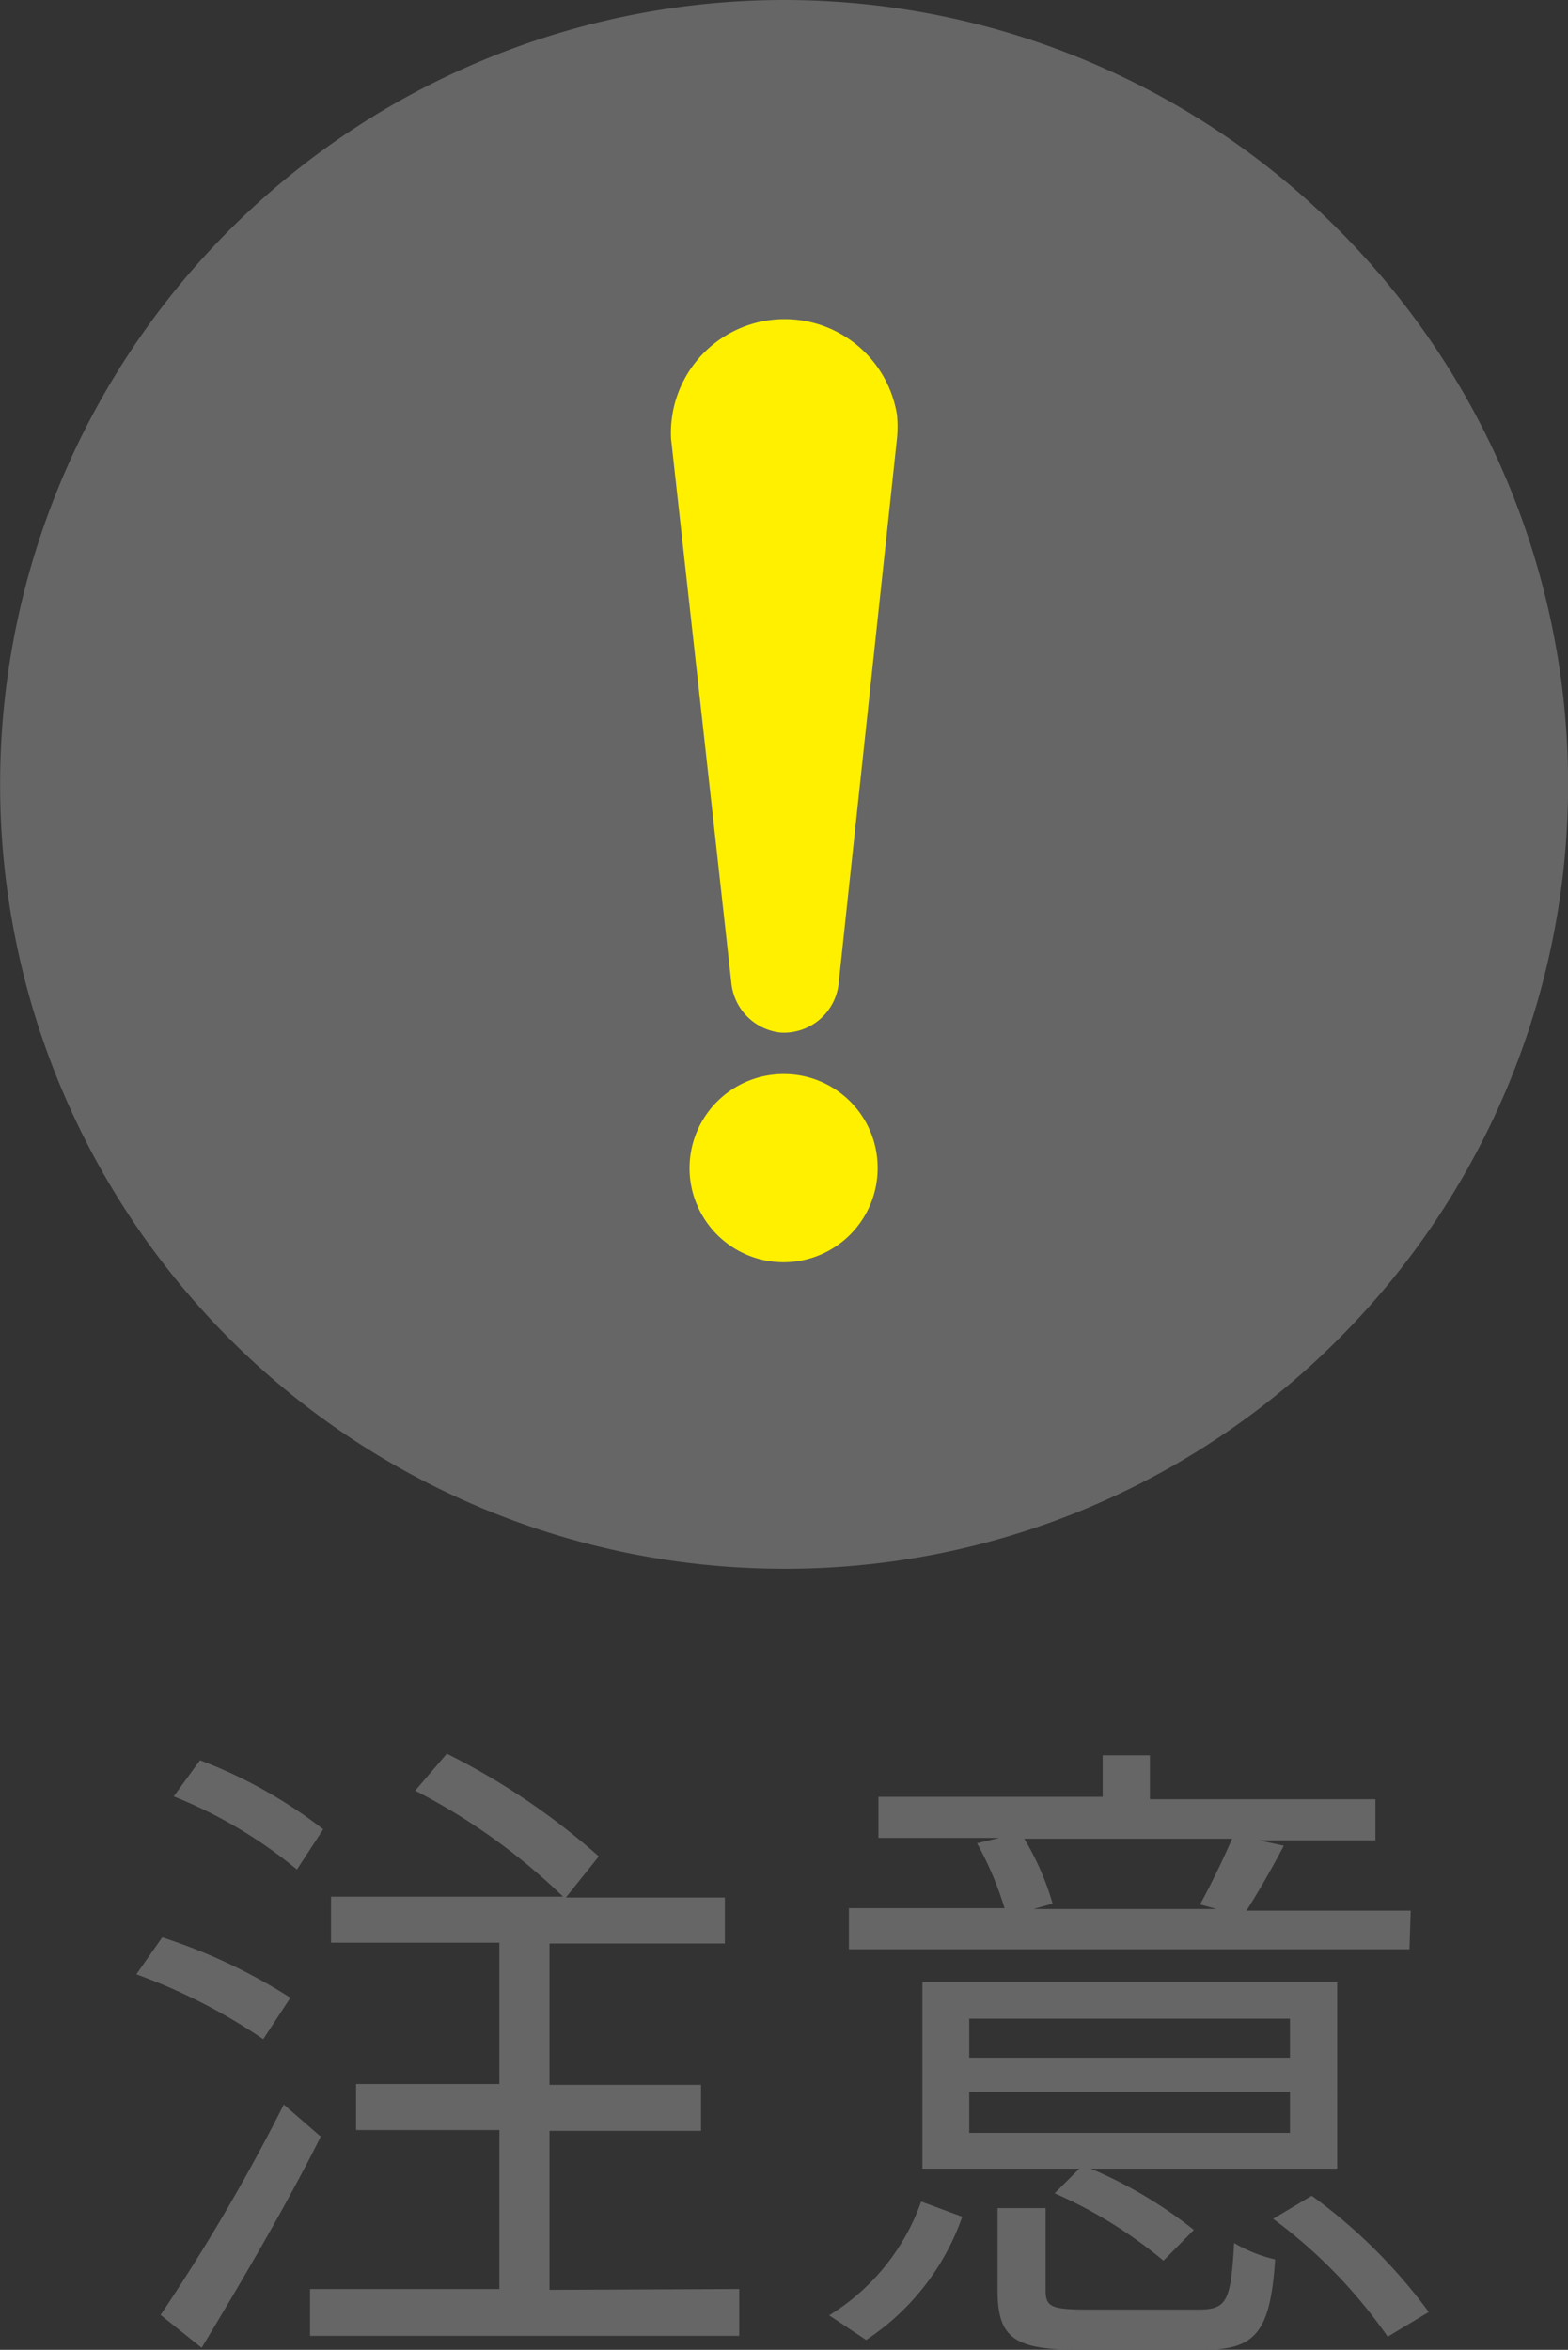
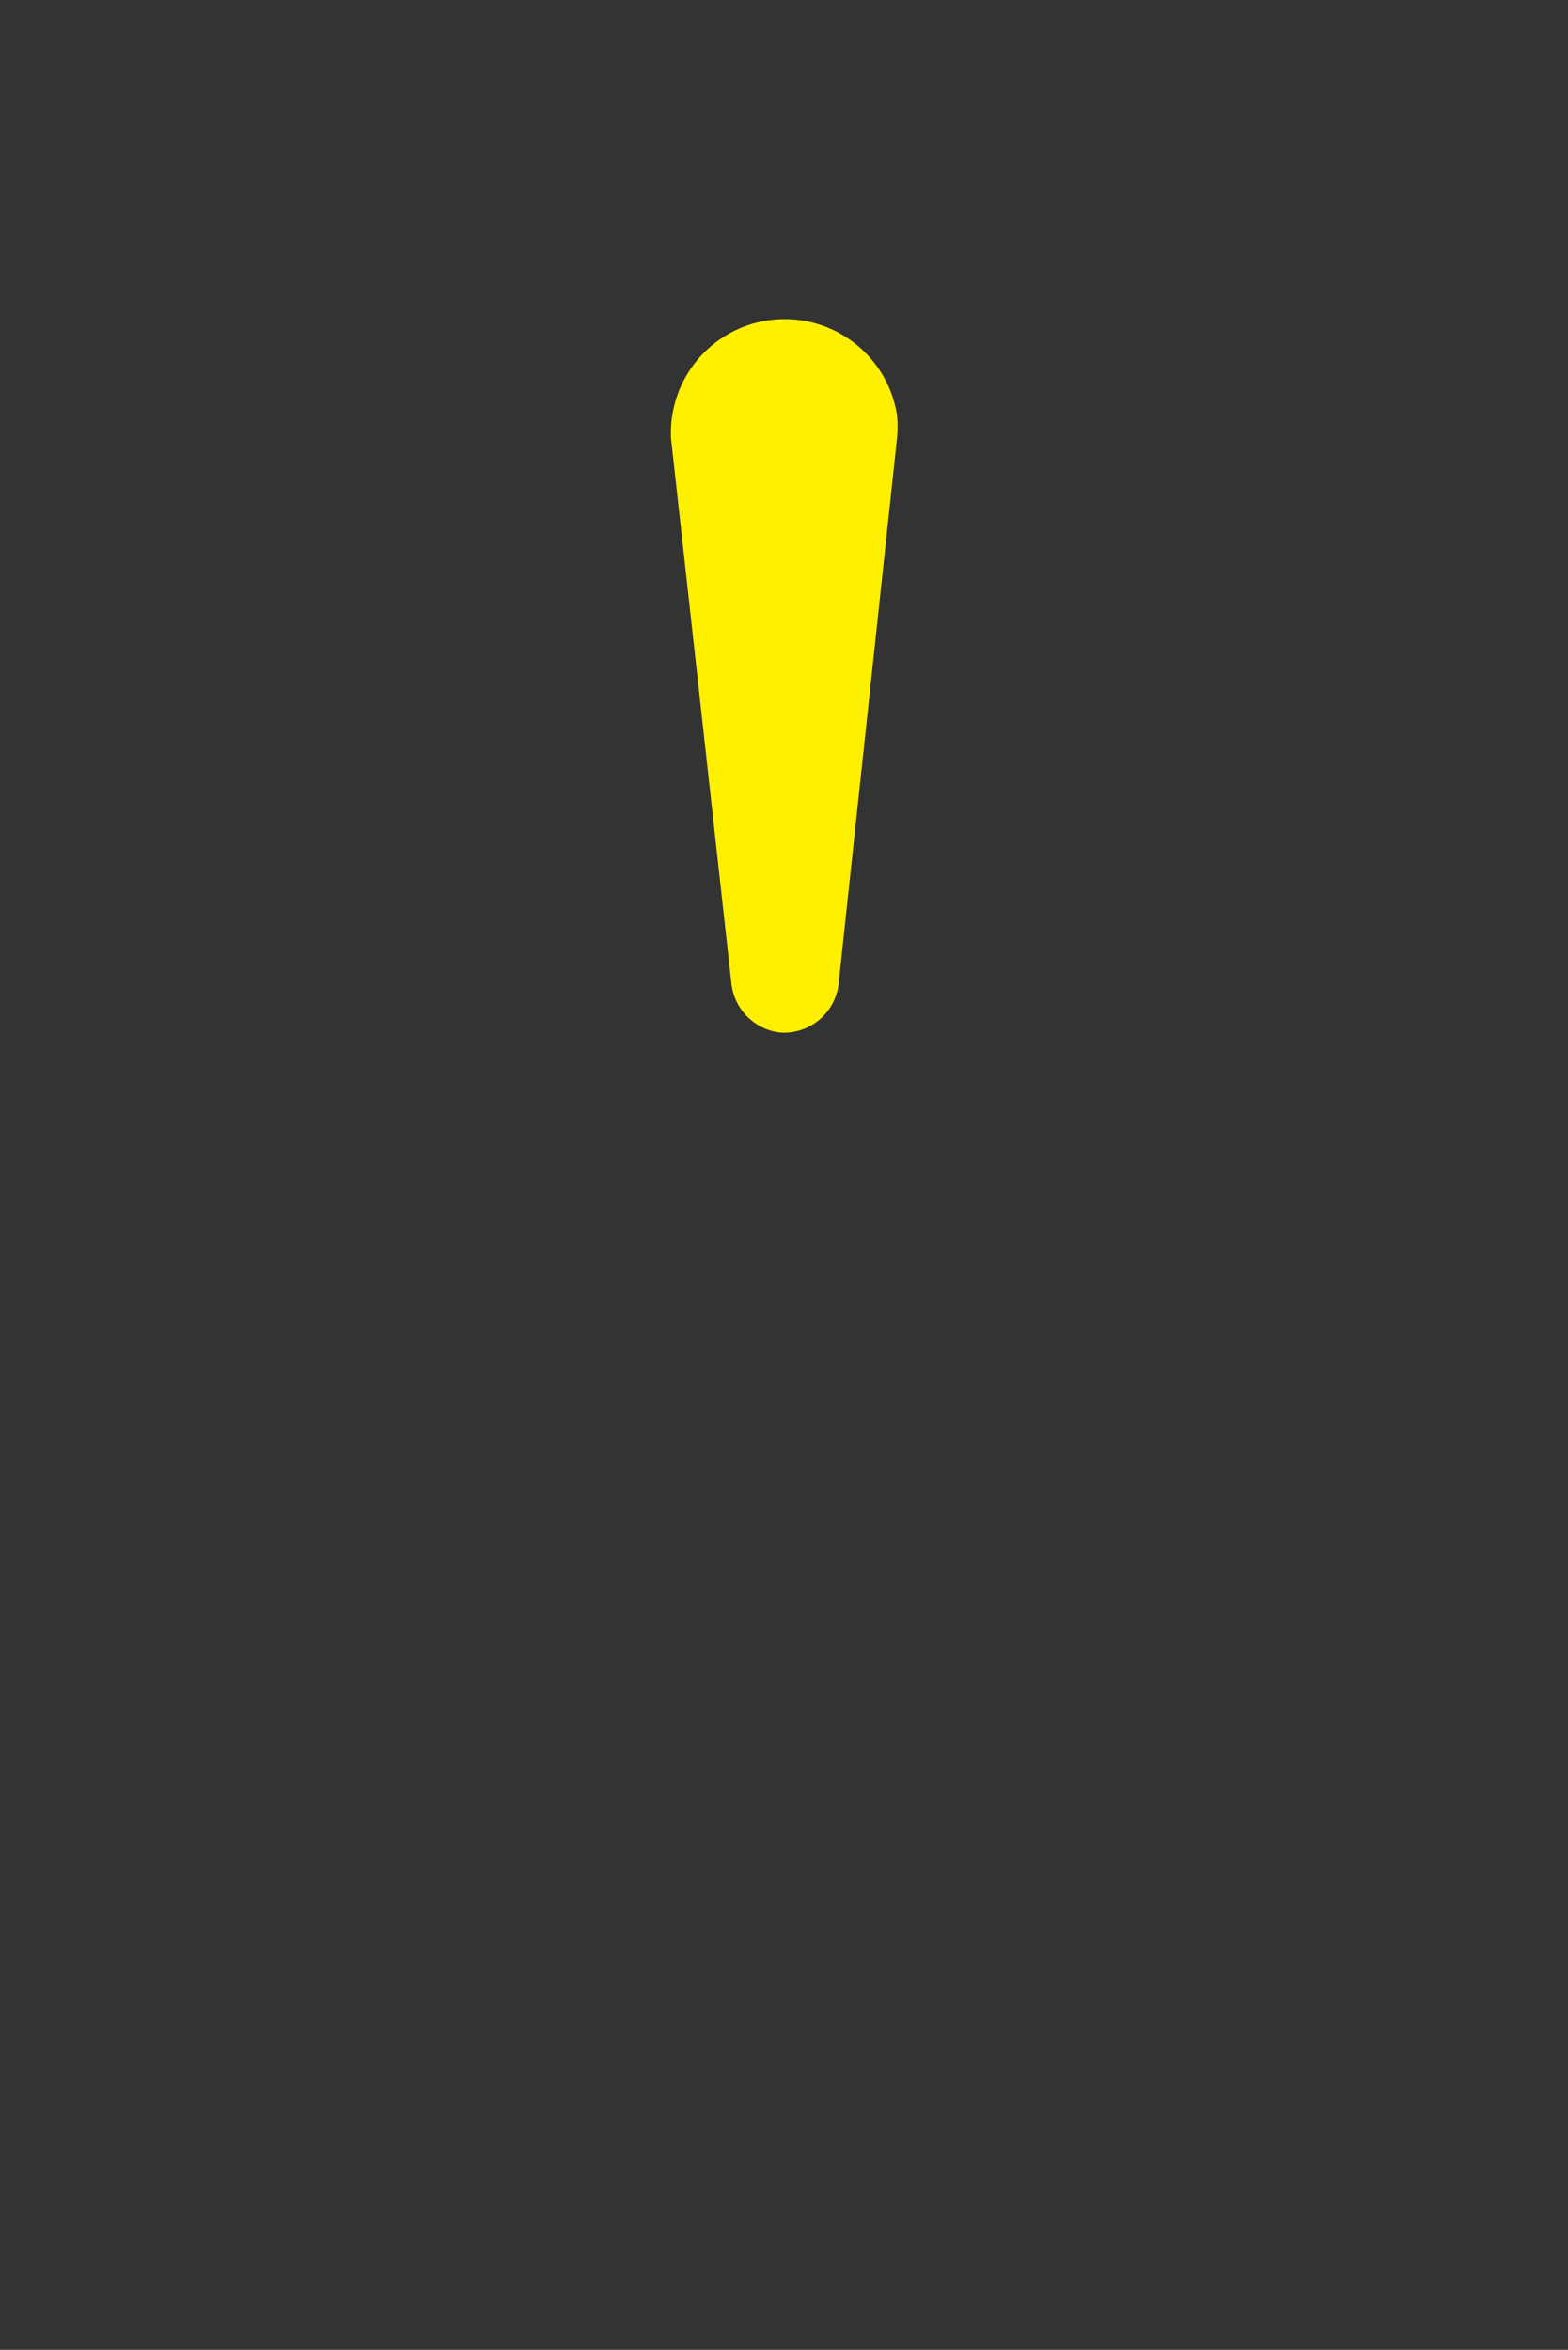
<svg xmlns="http://www.w3.org/2000/svg" viewBox="0 0 38.18 57.19">
  <rect x="0" y="0" width="38.18" height="57.19" fill="#333333" stroke="none" />
  <defs>
    <style>.cls-1{fill:#666;}.cls-2{fill:#fff000;}</style>
  </defs>
  <g id="레이어_2" data-name="레이어 2">
    <g id="slide_1">
-       <path class="cls-1" d="M19.09,38.18a19.09,19.09,0,1,1,13.5-5.59A19,19,0,0,1,19.09,38.18Z" />
-       <path class="cls-2" d="M21.37,28.42a2.29,2.29,0,1,1-2.28-2.28A2.28,2.28,0,0,1,21.37,28.42Z" />
      <path class="cls-2" d="M21.84,10.68,20.42,23.94A1.34,1.34,0,0,1,19,25.13a1.35,1.35,0,0,1-1.19-1.19L16.34,10.68a2.77,2.77,0,0,1,5.5-.59A2.91,2.91,0,0,1,21.84,10.68Z" />
-       <path class="cls-1" d="M6.41,49.63a13.87,13.87,0,0,0-3.09-1.58l.63-.9a13.51,13.51,0,0,1,3.12,1.47ZM7.81,52c-.84,1.68-2,3.65-2.9,5.14l-1-.8a47.31,47.31,0,0,0,3-5.12ZM7.23,45.5a11.26,11.26,0,0,0-3-1.78l.64-.88a11.61,11.61,0,0,1,3,1.68ZM18,55.71v1.14H7.55V55.71h4.61V51.84H8.67V50.72h3.49V47.28H8.06V46.16h5.65a15.16,15.16,0,0,0-3.6-2.58l.77-.9a17,17,0,0,1,3.7,2.5l-.8,1h3.87v1.12H13.38v3.44h3.69v1.12H13.38v3.87Z" />
-       <path class="cls-1" d="M20.19,56.35a5.33,5.33,0,0,0,2.24-2.77l1,.37a5.93,5.93,0,0,1-2.34,3Zm14.13-8.91H20.67v-1h3.79a8.12,8.12,0,0,0-.67-1.58l.54-.13H21.39v-1h5.46V42.72H28v1.07h5.49v1H30.66l.6.13c-.3.57-.62,1.13-.91,1.58h4Zm-1.76,5.34h-6a10.8,10.8,0,0,1,2.51,1.49l-.74.75a11,11,0,0,0-2.65-1.64l.6-.6H22.46V48.24h10.1Zm-1.15-3.65H23.6v.95h7.81Zm0,1.78H23.6v1h7.81Zm-2.23,5.3c.69,0,.79-.19.87-1.62a3.55,3.55,0,0,0,1,.4c-.12,1.78-.48,2.2-1.76,2.2h-3c-1.6,0-2-.29-2-1.45v-2h1.17v2c0,.39.12.47,1,.47ZM24.94,44.75a6.55,6.55,0,0,1,.69,1.58l-.46.13h4.45l-.4-.11c.25-.45.57-1.11.78-1.6Zm7,8.69a13,13,0,0,1,2.85,2.83l-1,.6A12.31,12.31,0,0,0,31,54Z" />
    </g>
  </g>
</svg>